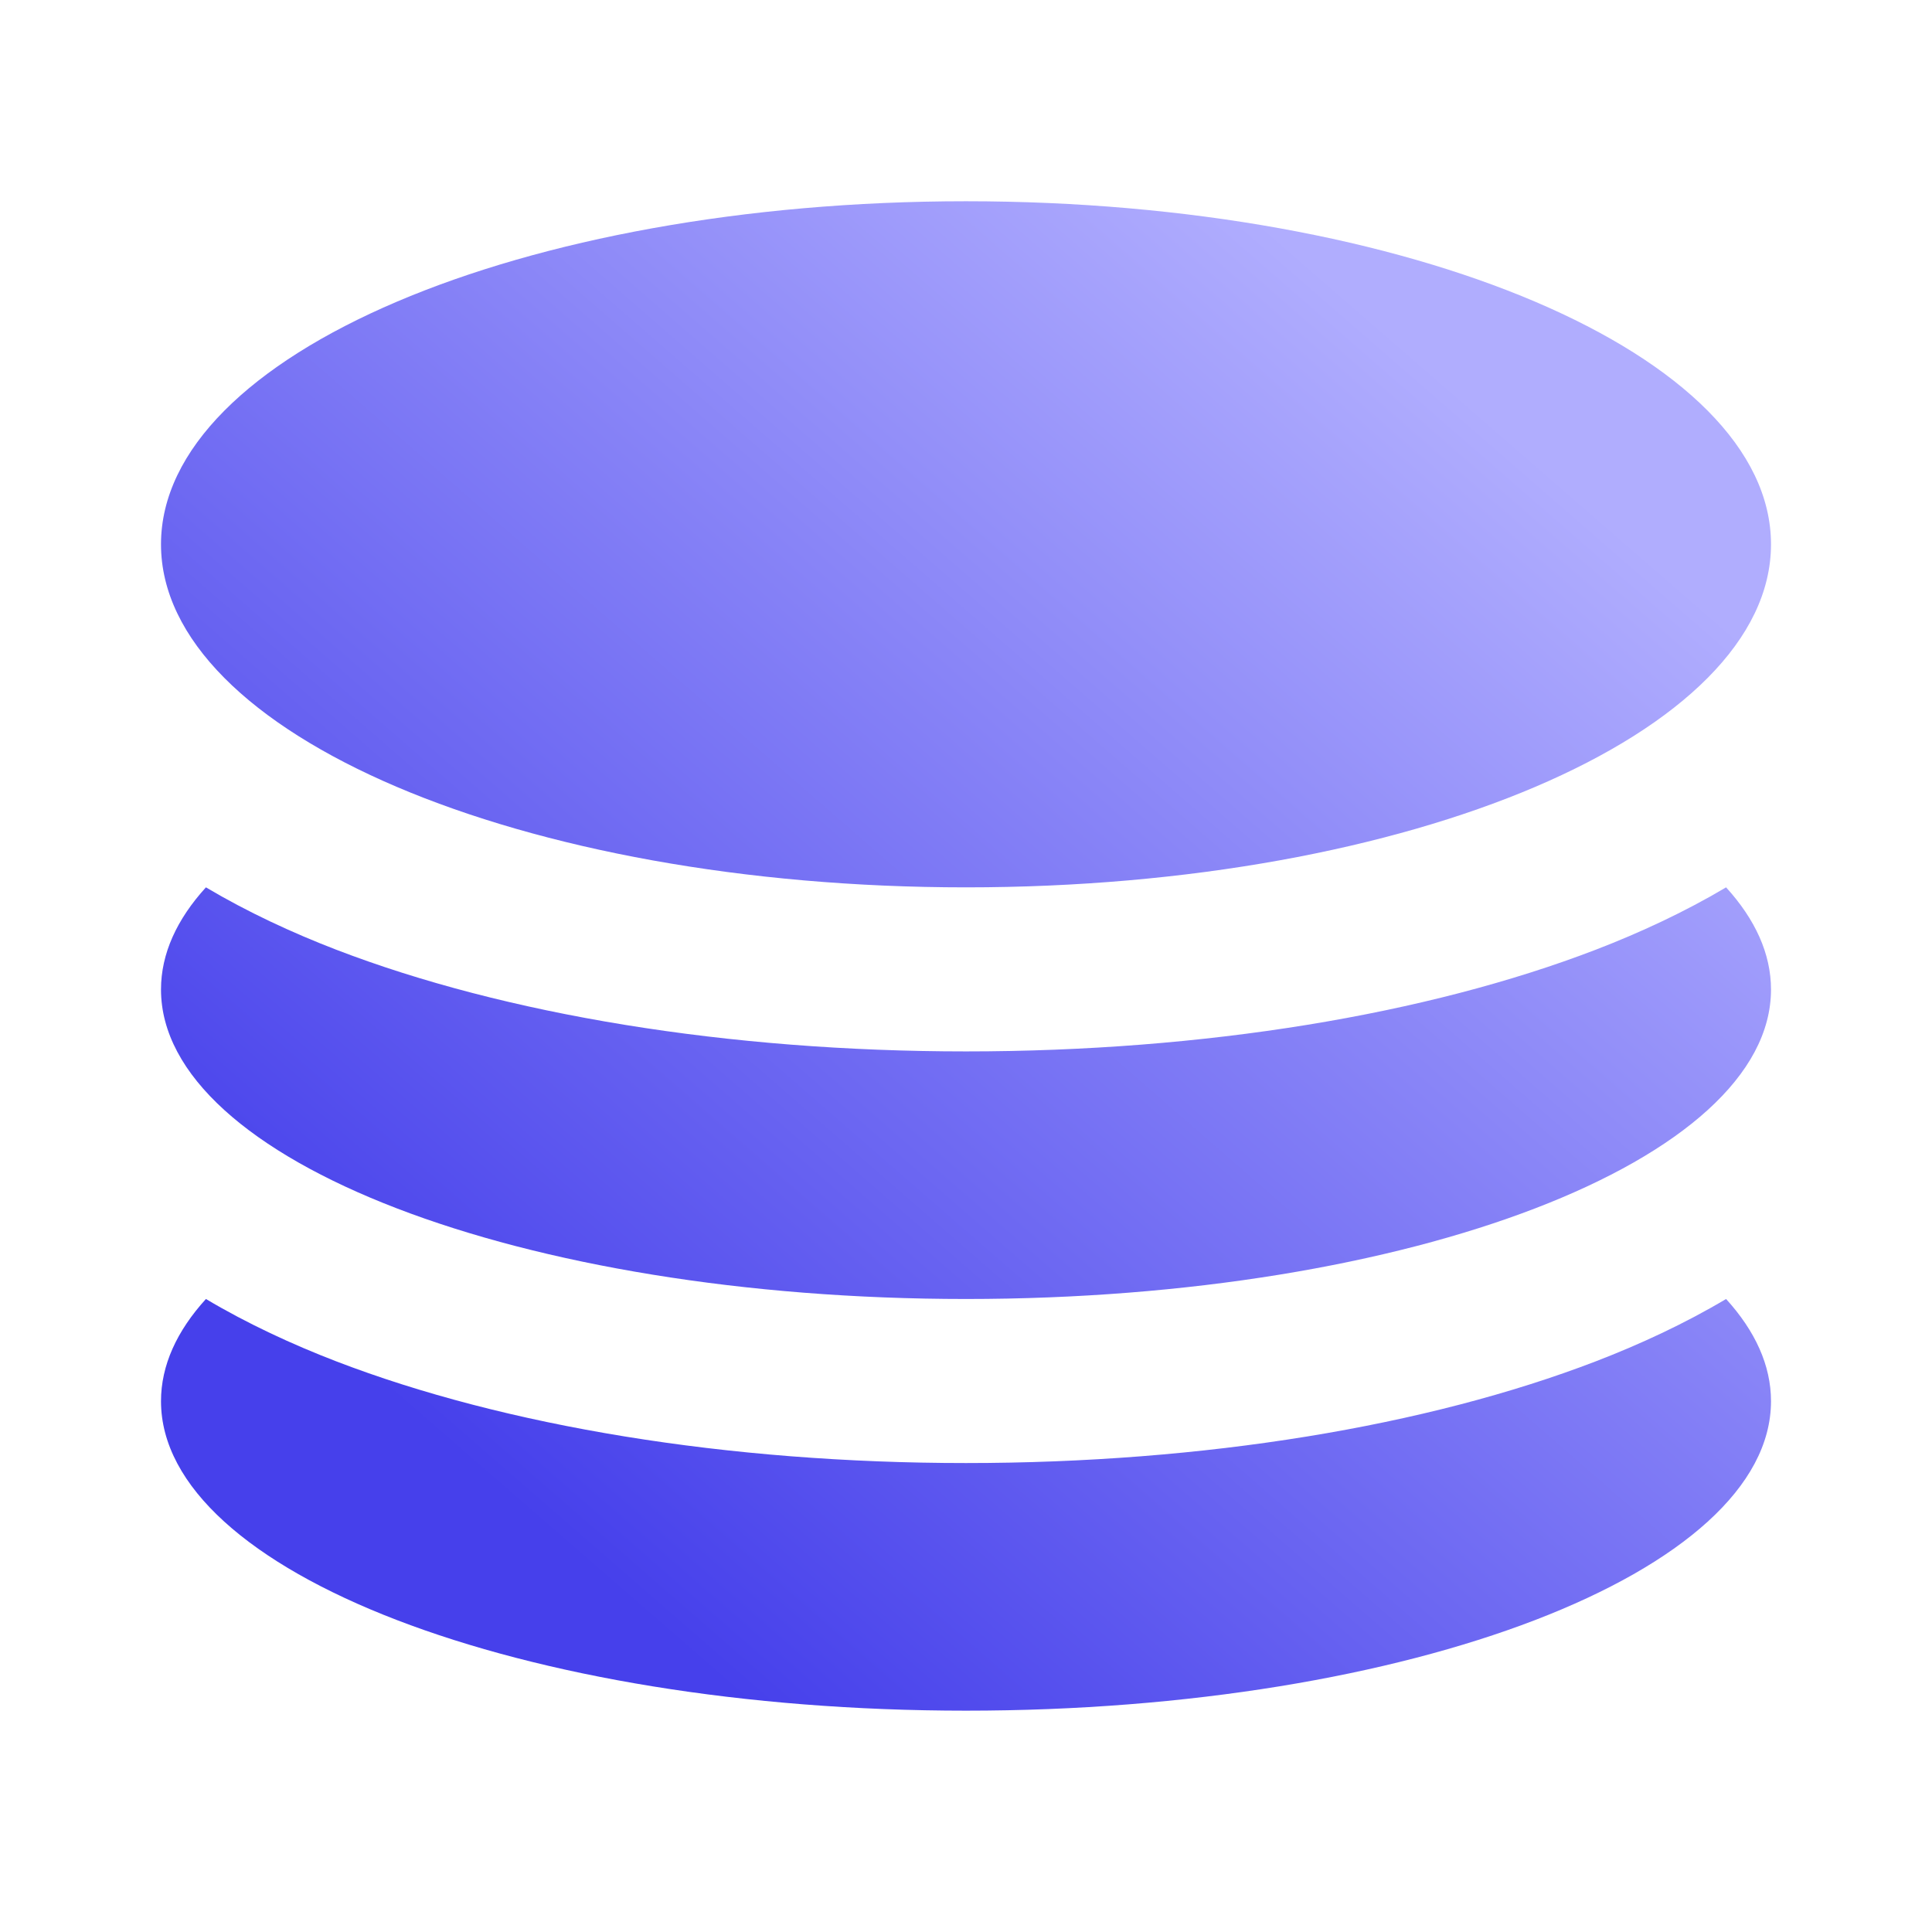
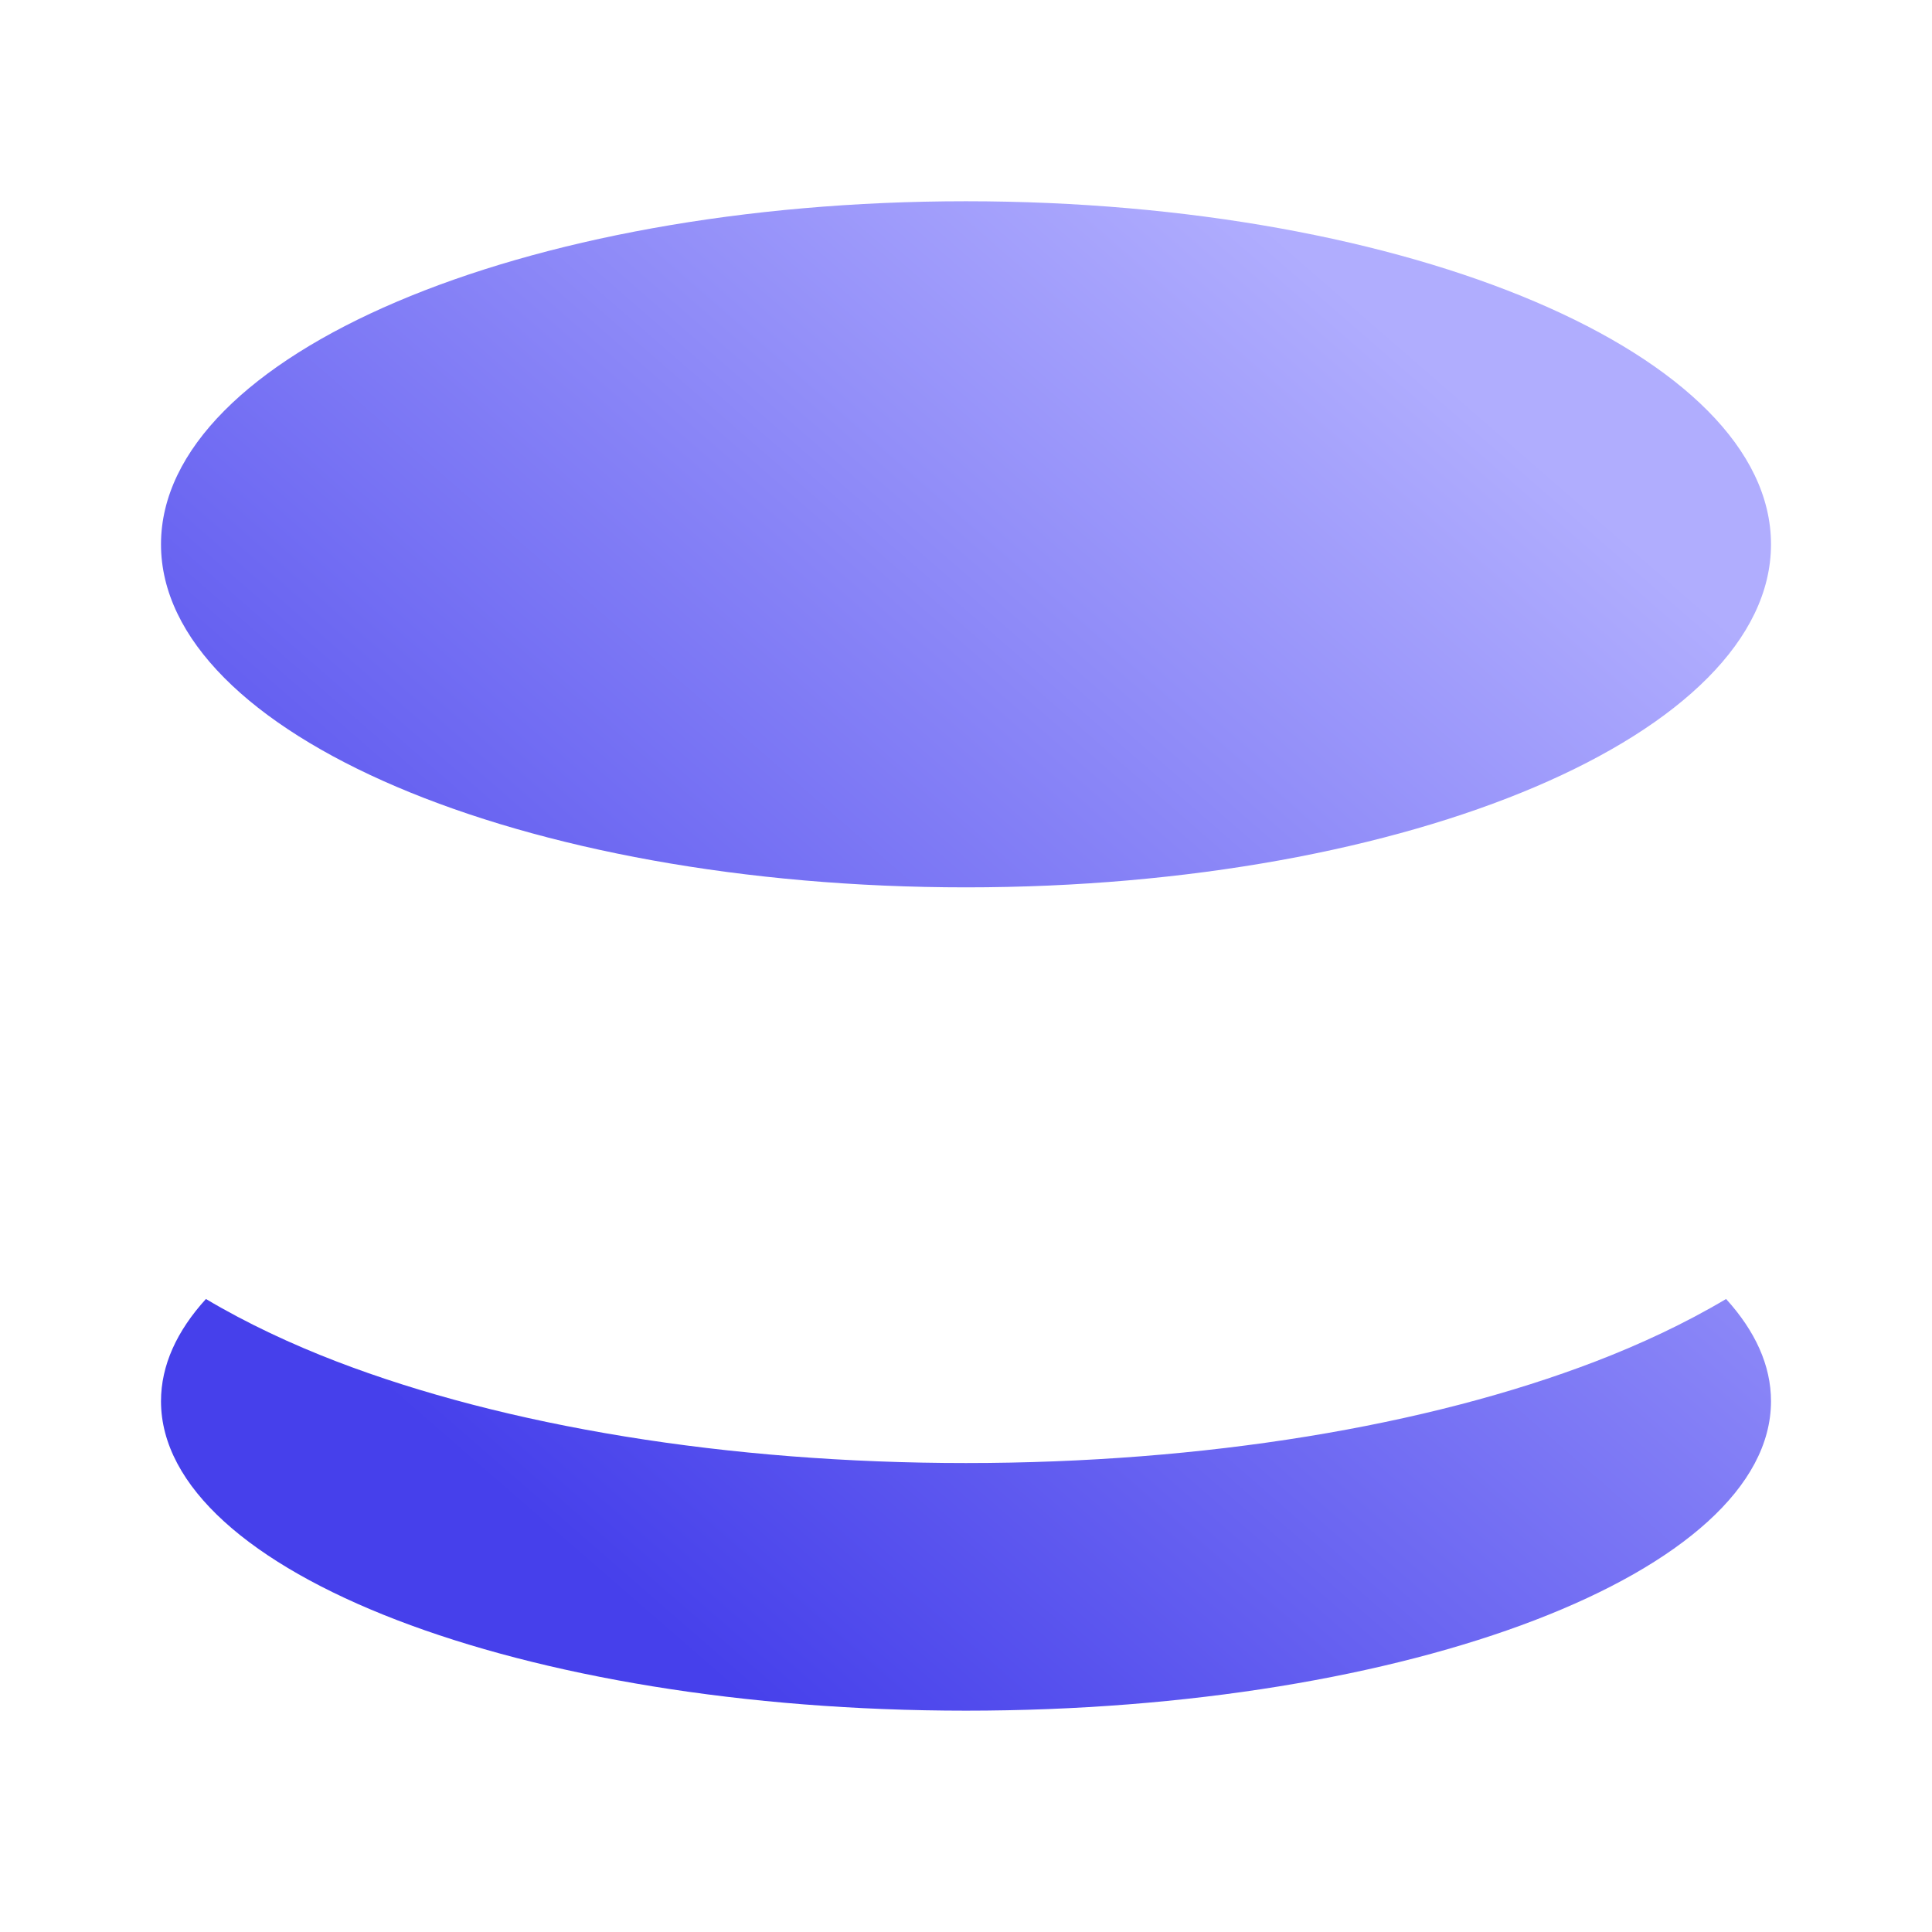
<svg xmlns="http://www.w3.org/2000/svg" width="48" height="48" viewBox="0 0 48 48" fill="none">
  <path d="M24 36.349C29.92 36.349 35.455 35.433 39.647 33.822C40.738 33.402 41.85 32.888 42.884 32.273C43.607 33.068 44 33.922 44 34.812C44 39.058 35.046 42.501 24 42.501C12.954 42.501 4 39.058 4 34.812C4 33.922 4.393 33.068 5.116 32.273C6.15 32.888 7.262 33.402 8.353 33.822C12.545 35.433 18.08 36.349 24 36.349Z" fill="url(#paint0_linear_88_831)" style="mix-blend-mode:plus-darker" />
-   <path d="M24 26.122C29.92 26.122 35.455 25.206 39.647 23.595C40.738 23.175 41.85 22.66 42.884 22.046C43.607 22.84 44 23.695 44 24.584C44 28.831 35.046 32.273 24 32.273C12.954 32.273 4 28.831 4 24.584C4 23.695 4.393 22.84 5.116 22.046C6.15 22.66 7.262 23.175 8.353 23.595C12.545 25.206 18.08 26.122 24 26.122Z" fill="url(#paint1_linear_88_831)" style="mix-blend-mode:plus-darker" />
  <path d="M44 13.523C44 18.23 35.046 22.046 24 22.046C12.954 22.046 4 18.23 4 13.523C4 8.816 12.954 5 24 5C35.046 5 44 8.816 44 13.523Z" fill="url(#paint2_linear_88_831)" style="mix-blend-mode:plus-darker" />
  <defs>
    <linearGradient id="paint0_linear_88_831" x1="40.269" y1="13.21" x2="16.482" y2="40.576" gradientUnits="userSpaceOnUse">
      <stop stop-color="#B0ADFE" />
      <stop offset="1" stop-color="#4640EB" />
    </linearGradient>
    <linearGradient id="paint1_linear_88_831" x1="40.269" y1="13.21" x2="16.482" y2="40.576" gradientUnits="userSpaceOnUse">
      <stop stop-color="#B0ADFE" />
      <stop offset="1" stop-color="#4640EB" />
    </linearGradient>
    <linearGradient id="paint2_linear_88_831" x1="40.269" y1="13.21" x2="16.482" y2="40.576" gradientUnits="userSpaceOnUse">
      <stop stop-color="#B0ADFE" />
      <stop offset="1" stop-color="#4640EB" />
    </linearGradient>
  </defs>
</svg>